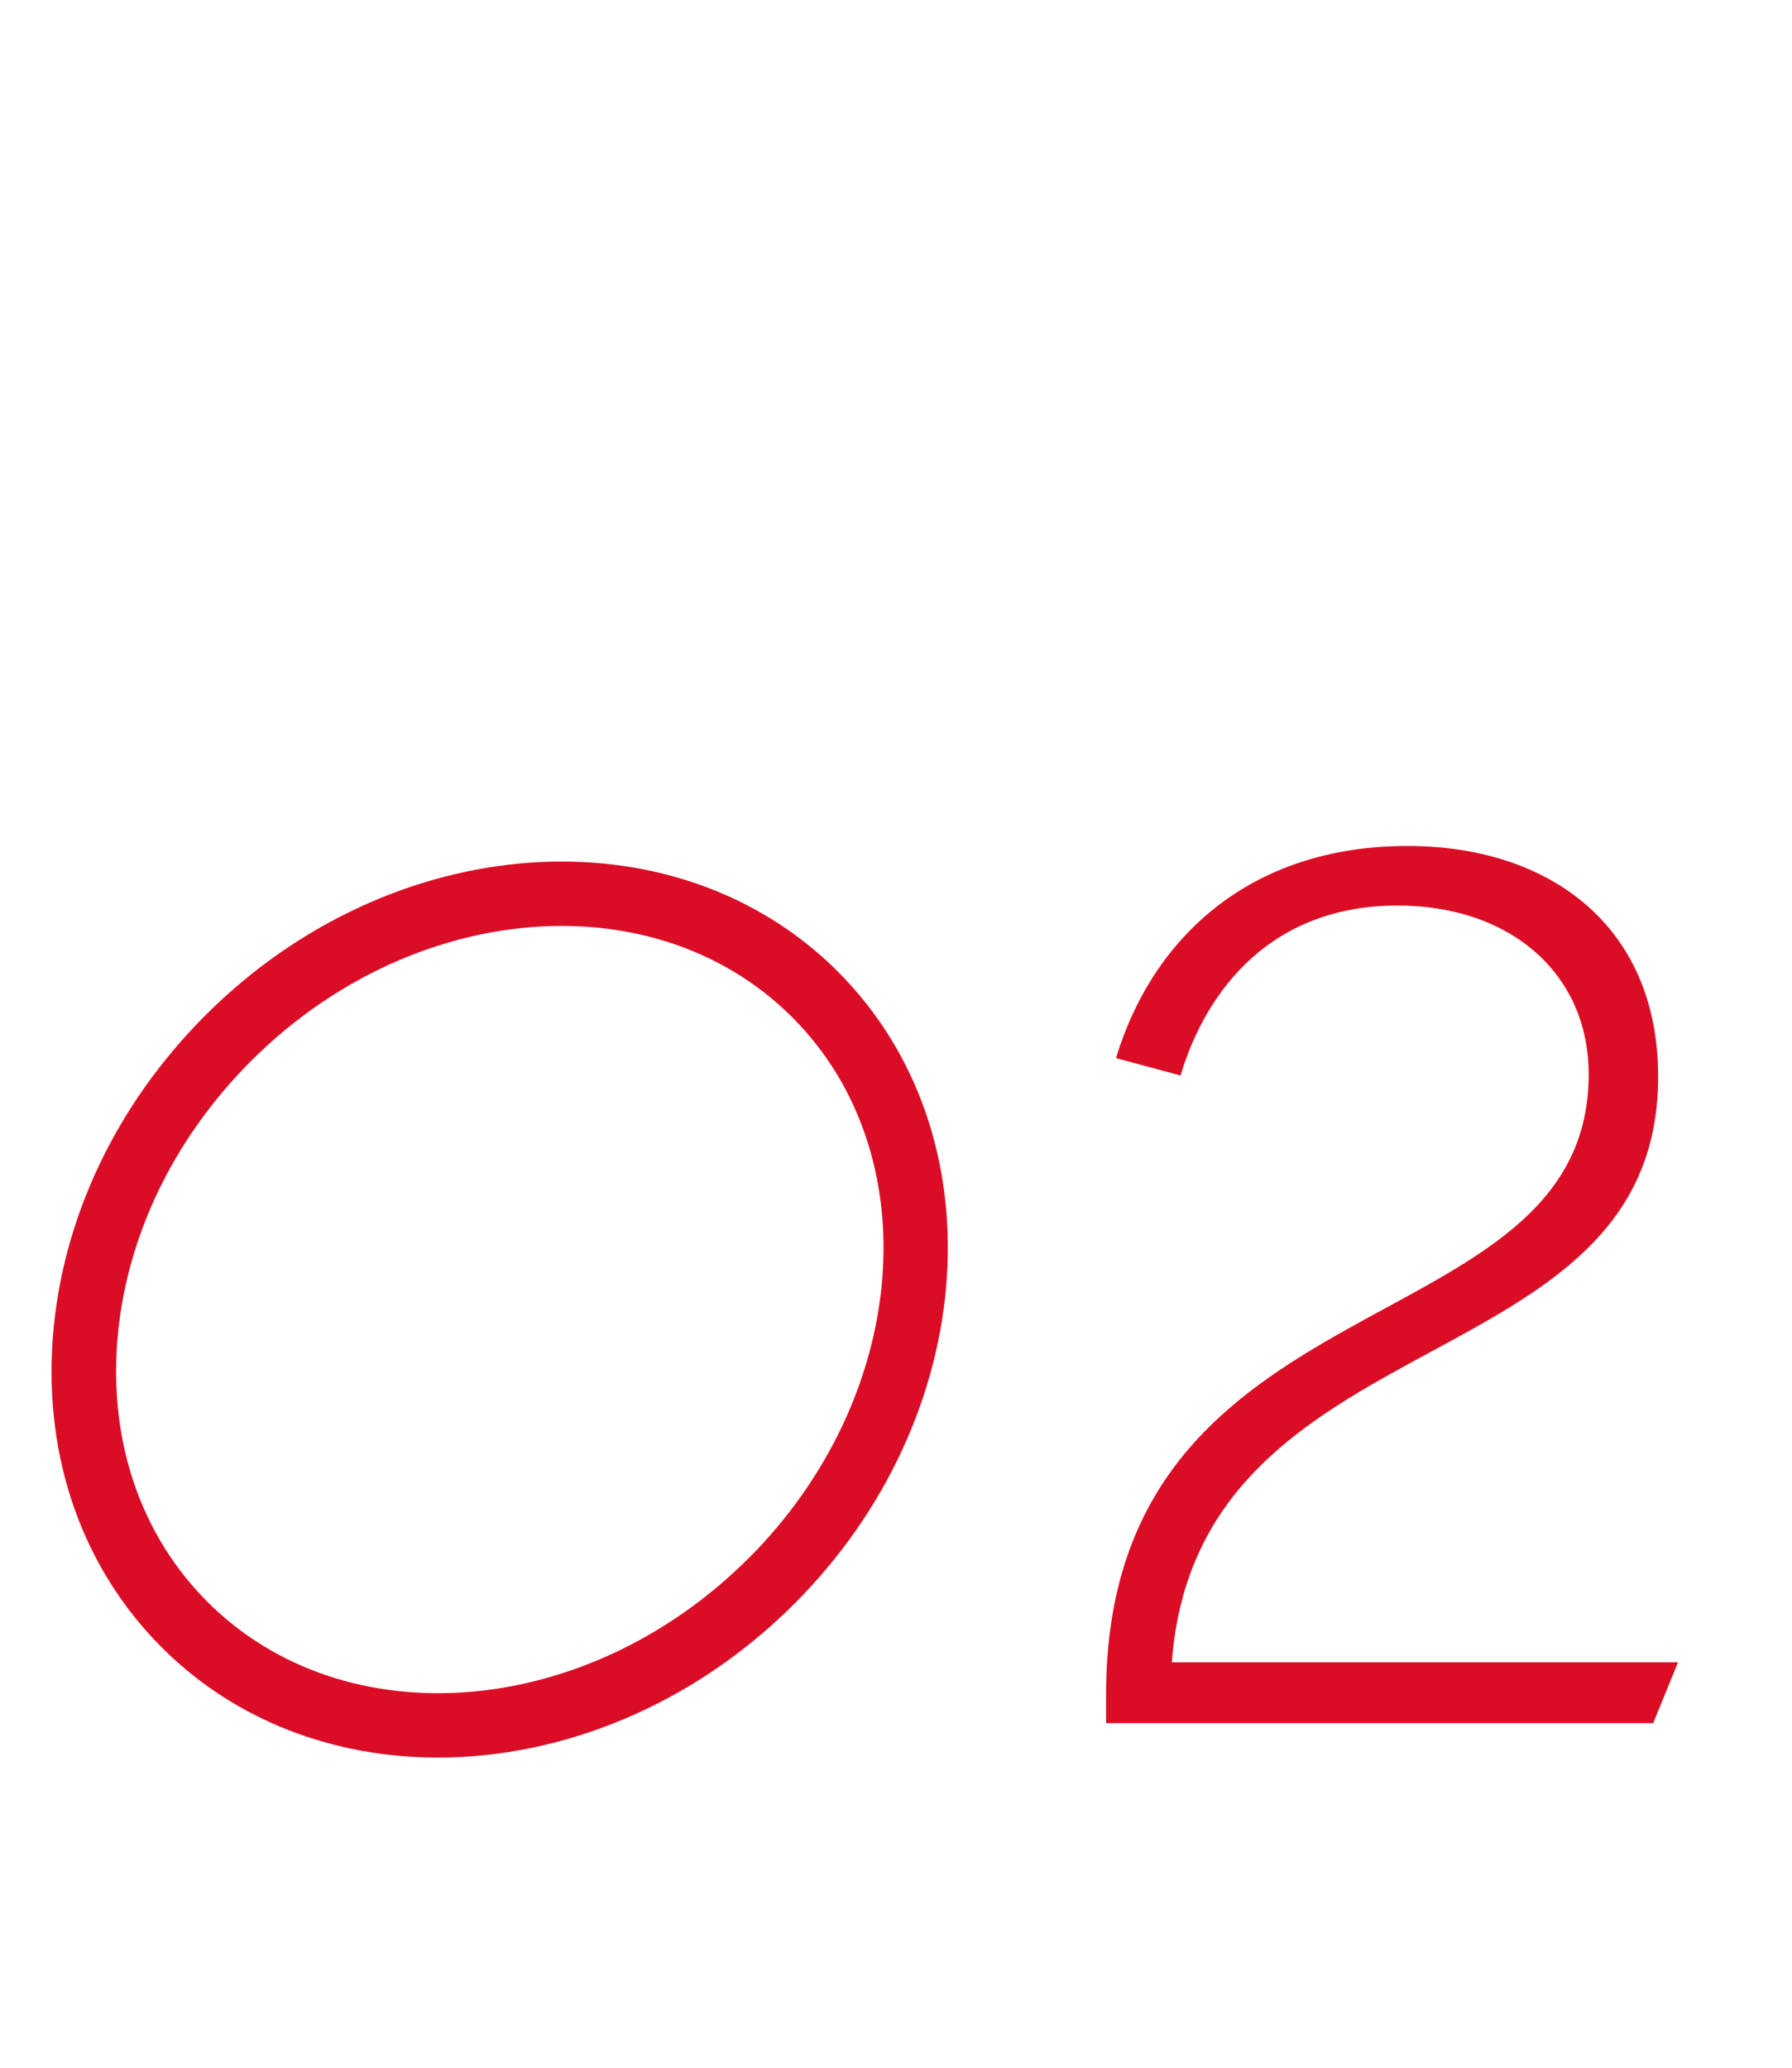
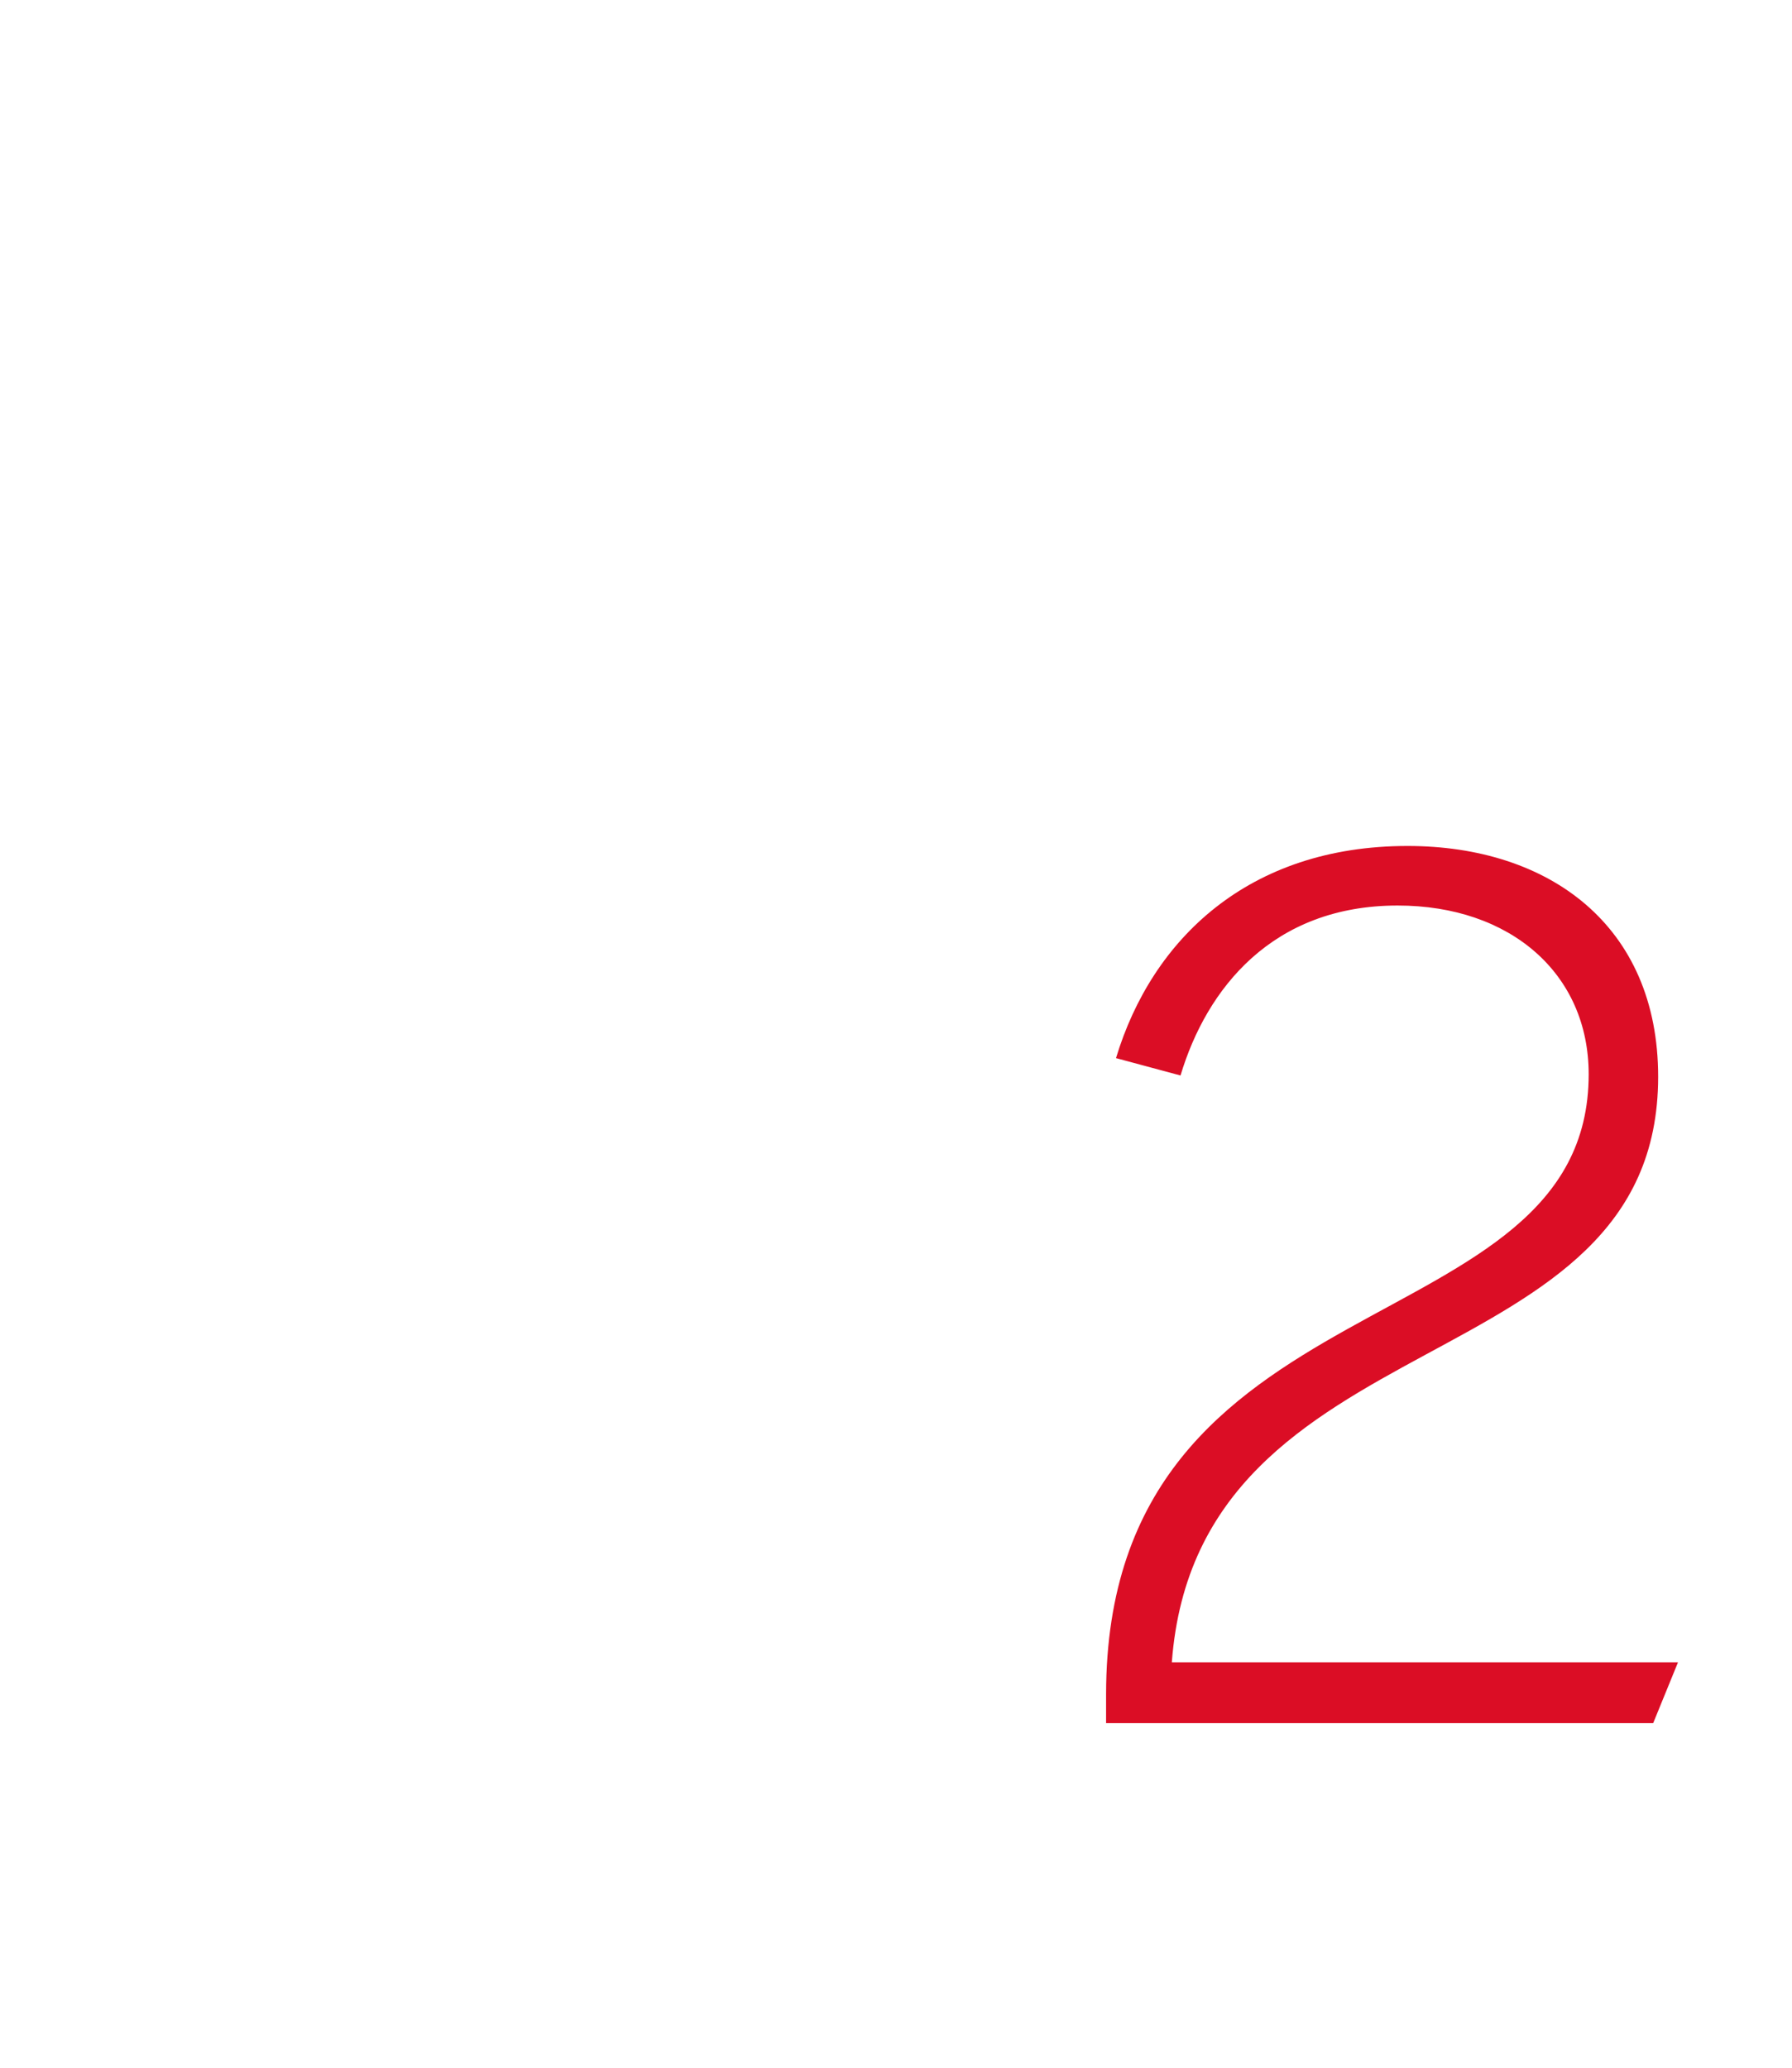
<svg xmlns="http://www.w3.org/2000/svg" width="26" height="30" viewBox="0 0 26 30" fill="none">
-   <path d="M12.156 14.096C9.801 11.741 5.686 12.025 2.982 14.729C1.681 16.03 0.894 17.693 0.766 19.413C0.636 21.159 1.199 22.754 2.349 23.904C3.42 24.975 4.855 25.5 6.356 25.5C8.155 25.5 10.049 24.745 11.523 23.271C14.227 20.567 14.511 16.451 12.156 14.097V14.096ZM10.861 22.608C8.522 24.947 5.001 25.231 3.011 23.242C2.057 22.287 1.591 20.952 1.7 19.483C1.811 17.986 2.502 16.534 3.644 15.392C4.937 14.099 6.592 13.434 8.149 13.434C9.408 13.434 10.604 13.869 11.494 14.759C13.484 16.748 13.2 20.27 10.861 22.609V22.608Z" fill="#DB0D26" />
  <path d="M16.048 24.586C16.048 18.43 23.05 19.6 23.05 15.586C23.05 14.128 21.916 13.138 20.278 13.138C18.46 13.138 17.506 14.344 17.128 15.604L16.192 15.352C16.714 13.624 18.118 12.274 20.422 12.274C22.474 12.274 24.058 13.426 24.058 15.622C24.058 20.122 17.38 19.06 17.002 24.118H24.346L23.986 25H16.048V24.586Z" fill="#DB0D25" />
</svg>